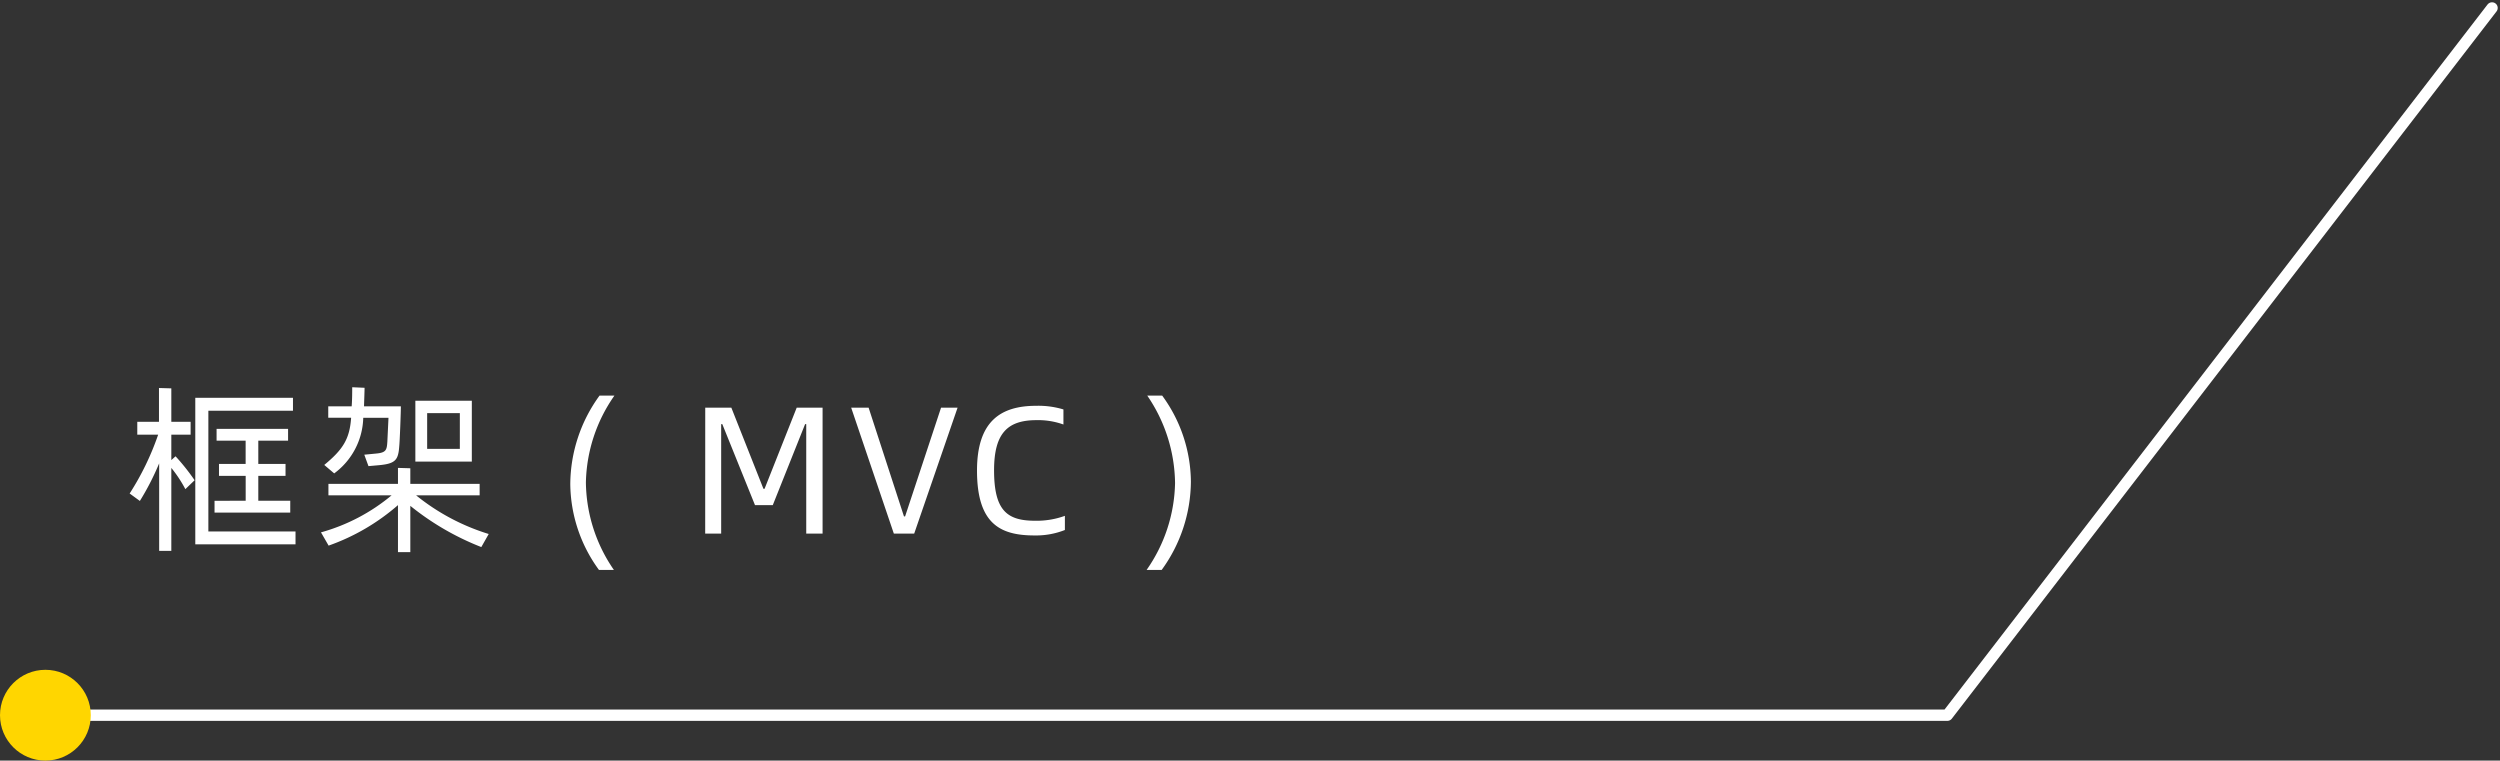
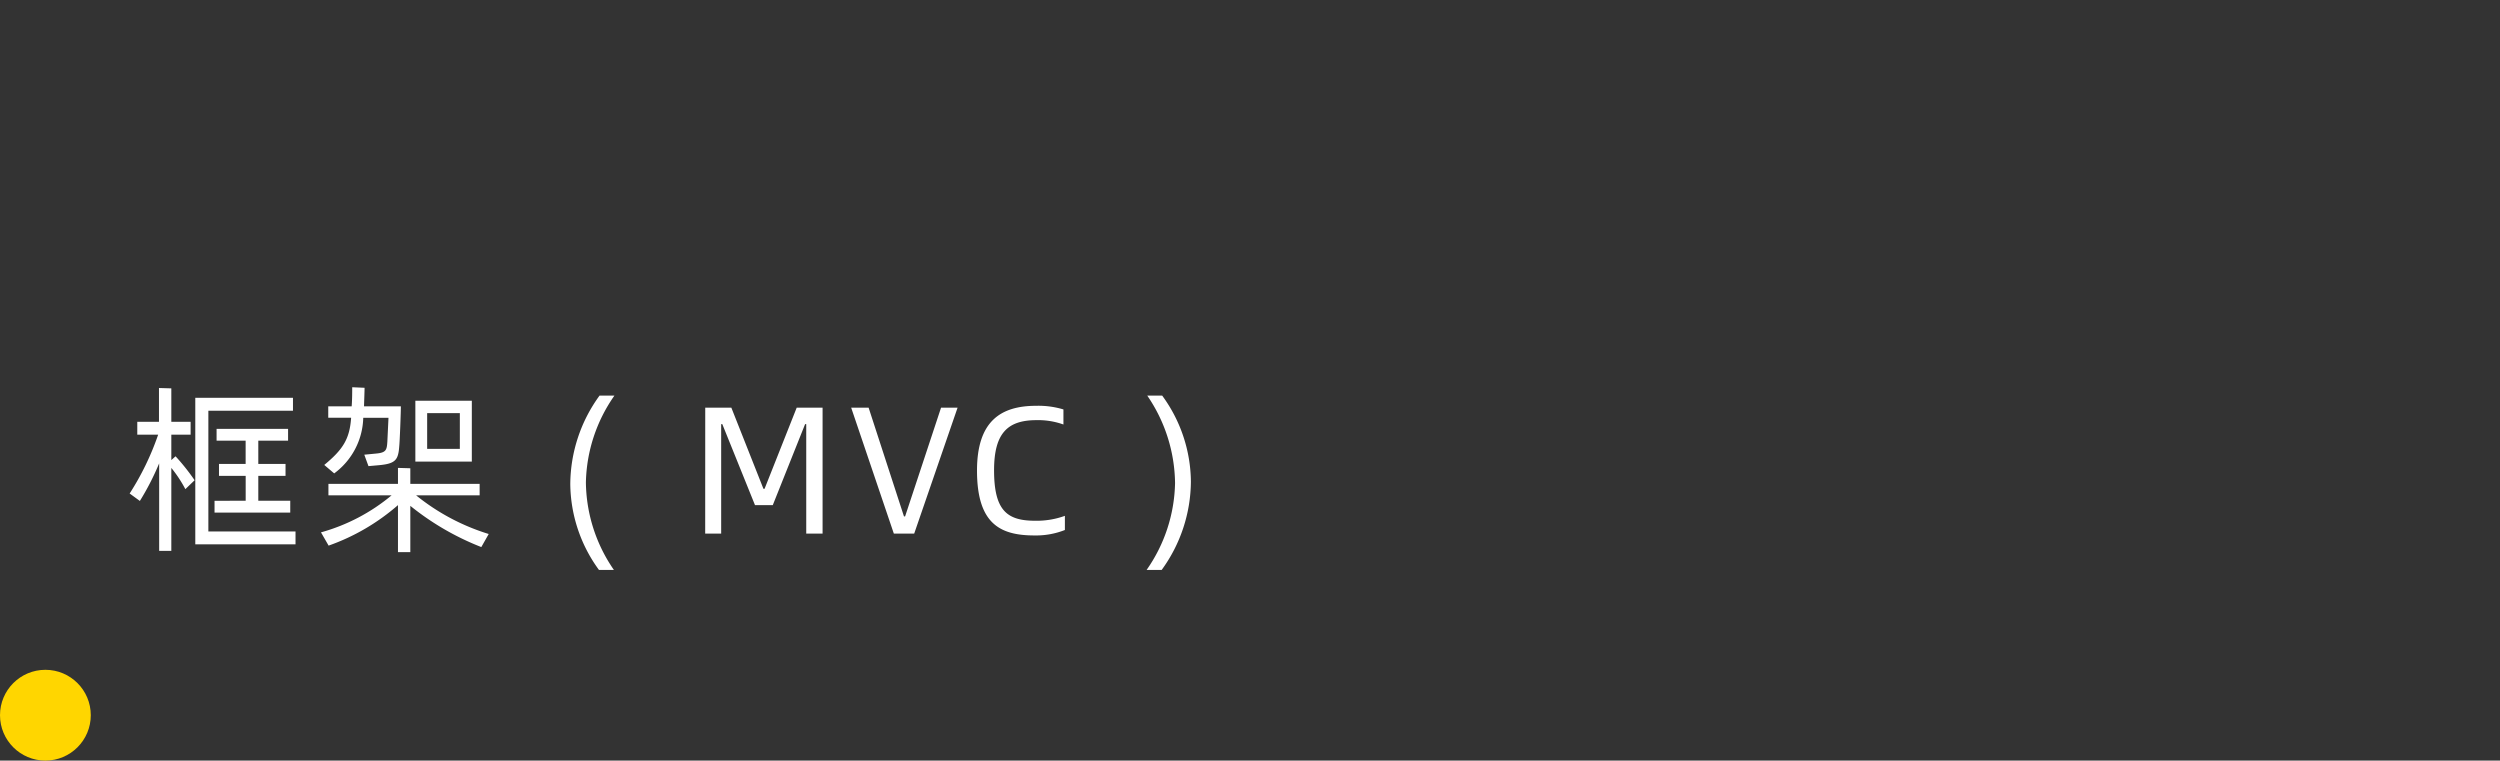
<svg xmlns="http://www.w3.org/2000/svg" width="220.298" height="67.023" viewBox="0 0 220.298 67.023">
  <rect x="0" y="0" width="220.298" height="67.023" fill="#333333" stroke="none" />
  <g id="Group_18269" data-name="Group 18269" transform="translate(0 -166.264)">
    <path id="Path_20351" data-name="Path 20351" d="M-43.5-6.48V-8.72h1.7V-9.856h-1.7V-12.8l-1.088-.032v2.976H-46.5V-8.72h1.84a24,24,0,0,1-2.512,5.184l.9.656a23.142,23.142,0,0,0,1.7-3.312V1.52H-43.5V-5.792A11.4,11.4,0,0,1-42.264-3.92l.816-.784a19.065,19.065,0,0,0-1.68-2.112Zm3.264,6.288v-10.64h7.456v-1.136h-8.608V.944h8.832V-.192Zm.544-2.7v1.04h6.672V-2.9h-2.816V-5.088h2.4V-6.144h-2.4V-8.192h2.624v-1.04h-6.3v1.04h2.56v2.048H-39.3v1.056h2.352V-2.9Zm10.544-2.416a6.274,6.274,0,0,0,2.56-4.9h2.224l-.1,2.112c-.048.72-.1.96-.992,1.04l-1.04.1.368,1.008.9-.08C-23.752-6.16-23.5-6.48-23.416-7.7c.048-.4.144-3.04.144-3.52H-26.52c.016-.56.048-1.312.048-1.632L-27.56-12.9c0,.32,0,1.1-.048,1.68h-2.064v1.008h2.016c-.128,1.872-.72,2.8-2.368,4.16Zm12.128-6.4h-4.976v5.36h4.976Zm-1.056,4.24h-2.88v-3.152h2.88Zm2.544,7.5a19.065,19.065,0,0,1-6.4-3.408h5.6V-4.384H-22.44V-5.76l-1.088-.032v1.408h-6.128v1.008h5.568A16.667,16.667,0,0,1-30.312-.112l.672,1.168a18.79,18.79,0,0,0,6.112-3.568V1.632h1.088v-4.08a23.61,23.61,0,0,0,6.256,3.632ZM-4.5,3.2A13.8,13.8,0,0,1-6.968-4.5,13.775,13.775,0,0,1-4.456-12.16H-5.768A13.359,13.359,0,0,0-8.344-4.384,12.991,12.991,0,0,0-5.816,3.2ZM3.544,0H4.952V-9.648h.1l2.88,7.136H9.5l2.848-7.136h.1V0h1.44V-11.1H11.608L8.776-3.952h-.1L5.848-11.1h-2.3ZM20.168,0H21.96l3.824-11.1H24.328L21.16-1.52h-.1L17.944-11.1H16.408ZM32.552.16A6.907,6.907,0,0,0,35.24-.32V-1.568a7.257,7.257,0,0,1-2.64.432c-2.48,0-3.6-.928-3.6-4.448C29-8.9,30.232-10,32.744-10a6.6,6.6,0,0,1,2.368.384v-1.328a7.634,7.634,0,0,0-2.4-.32c-3.2,0-5.216,1.424-5.216,5.712C27.5-.9,29.5.16,32.552.16ZM43.768,3.2a13.359,13.359,0,0,0,2.576-7.776,12.991,12.991,0,0,0-2.528-7.584H42.5a13.9,13.9,0,0,1,2.448,7.7A13.775,13.775,0,0,1,42.44,3.2Z" transform="translate(58.597 213.287)" fill="#fff" />
-     <path id="Path_20247" data-name="Path 20247" d="M6103.4,10178.674H6271l48-62.322" transform="translate(-6099.403 -9949.387)" fill="none" stroke="#fff" stroke-linecap="round" stroke-linejoin="round" stroke-width="1" />
    <circle id="Ellipse_3639" data-name="Ellipse 3639" cx="4" cy="4" r="4" transform="translate(0 225.287)" fill="#ffd600" />
  </g>
</svg>